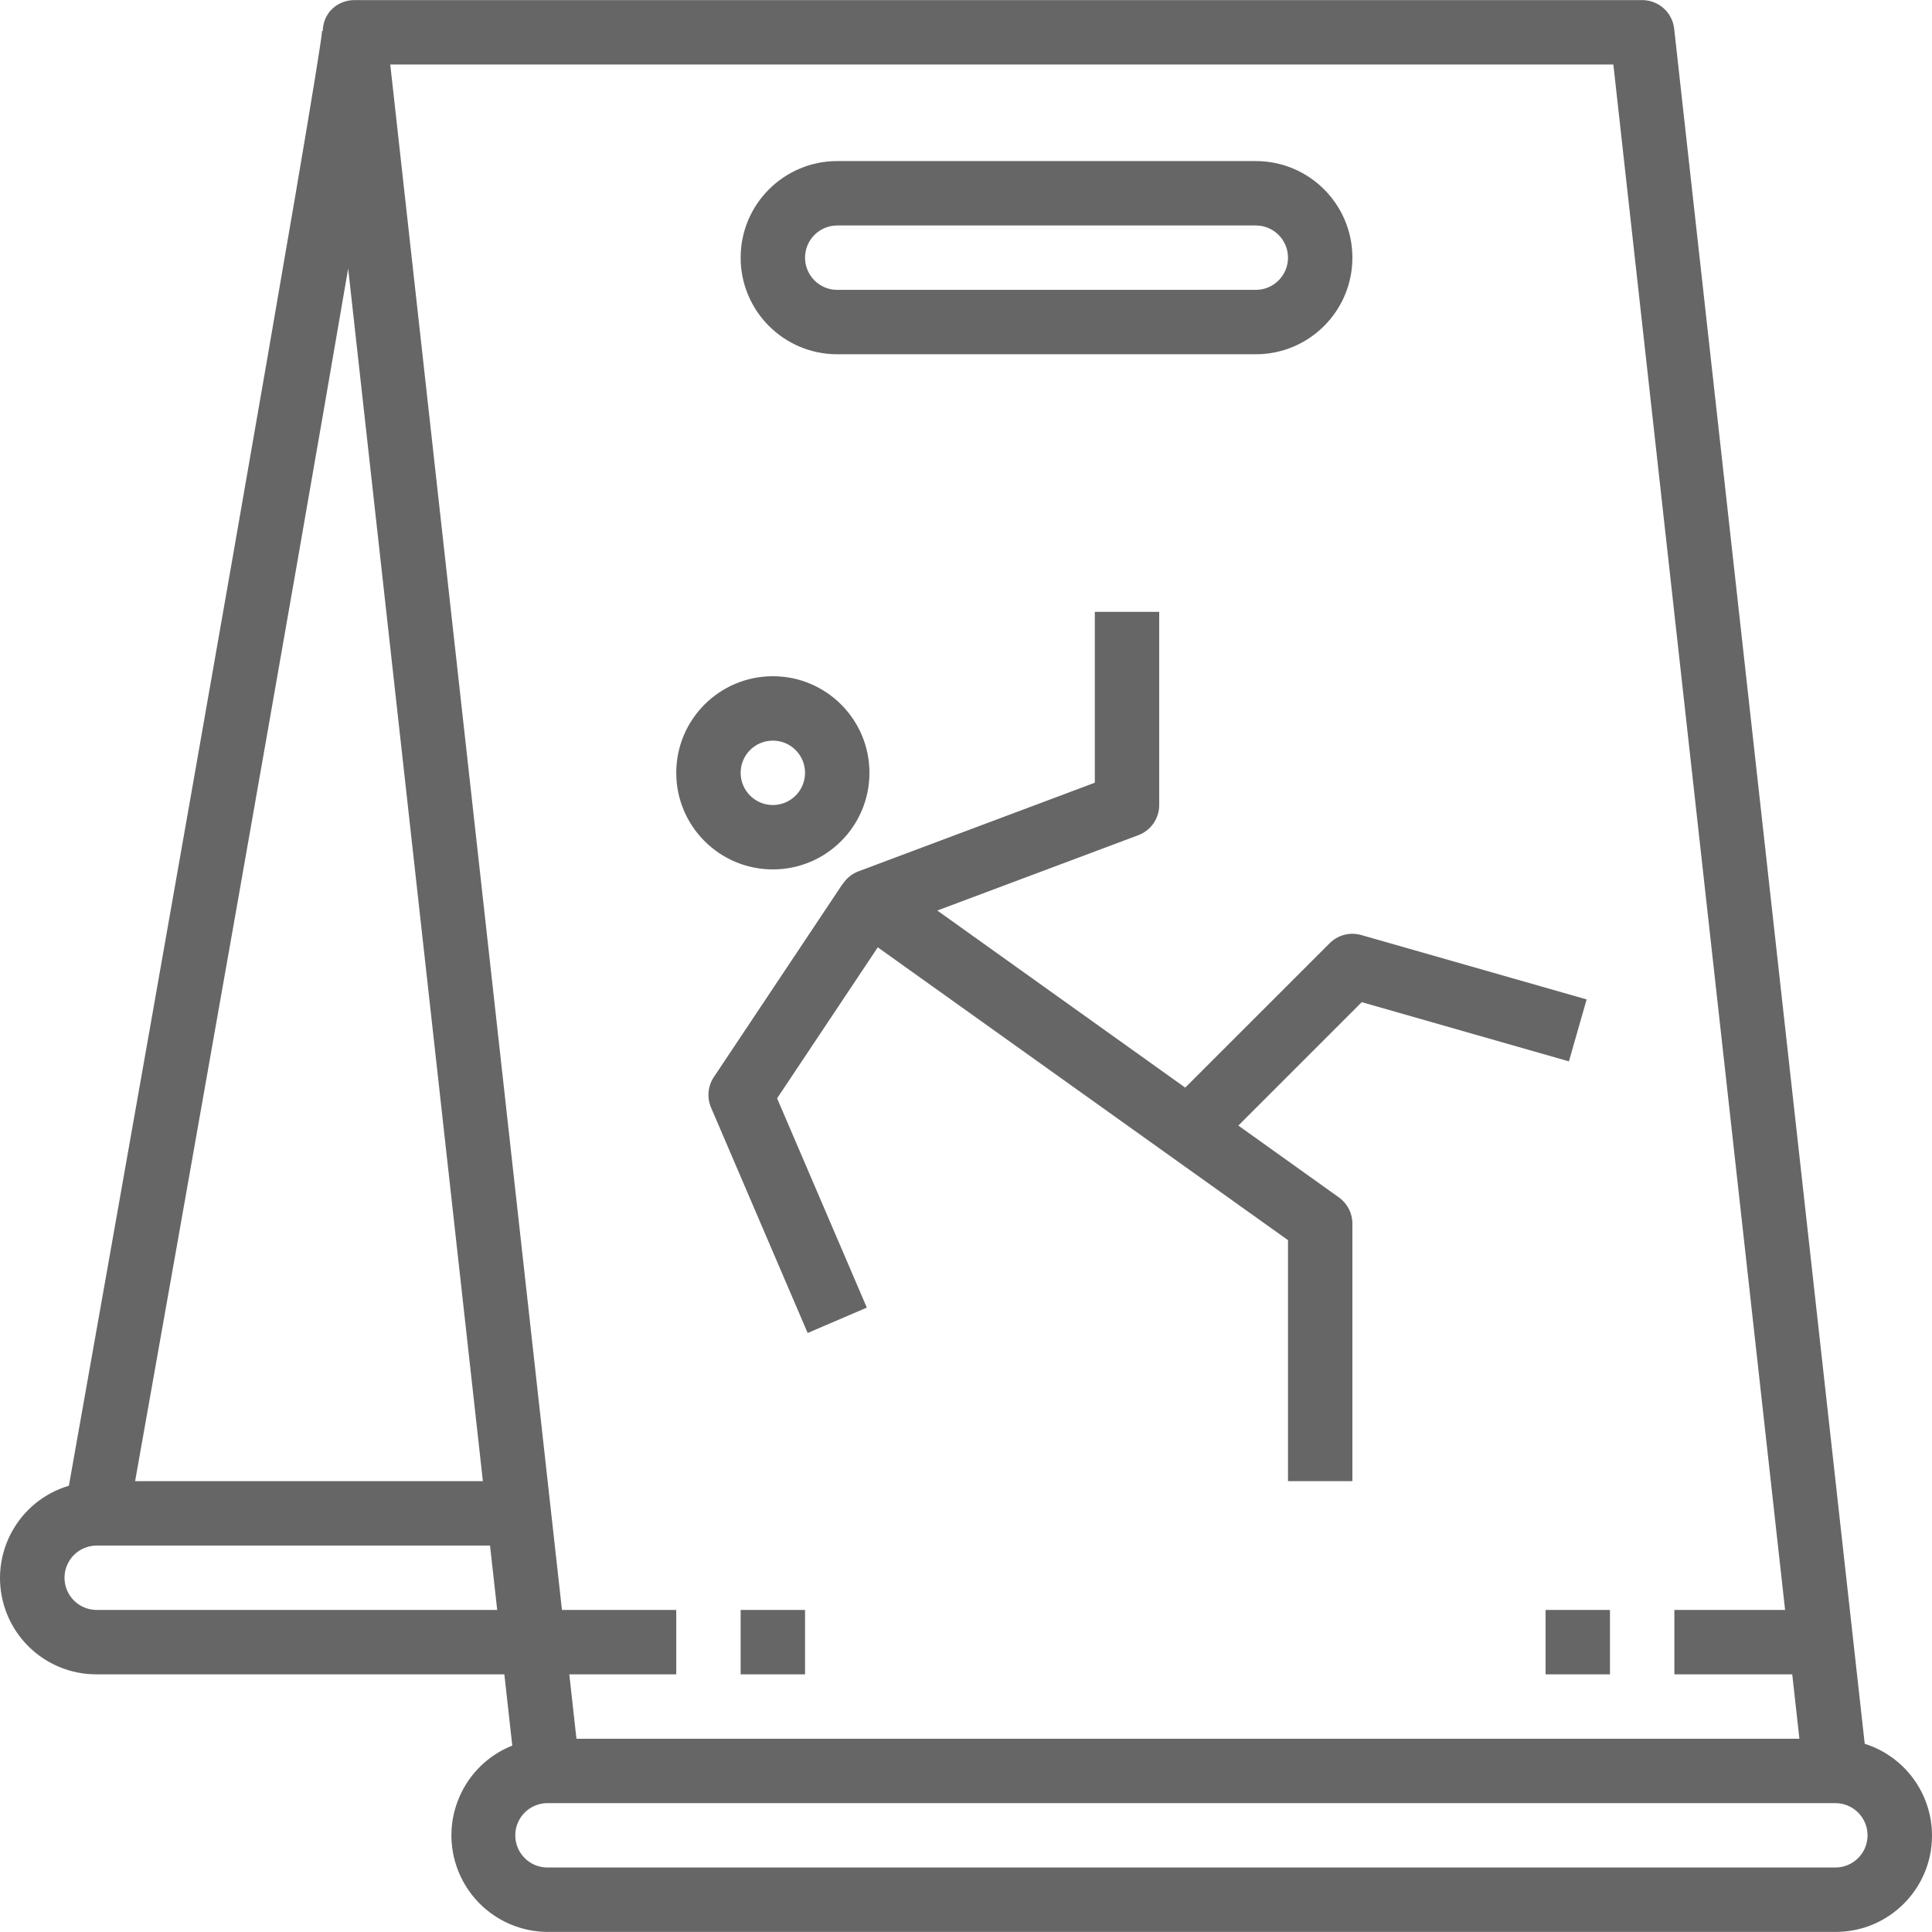
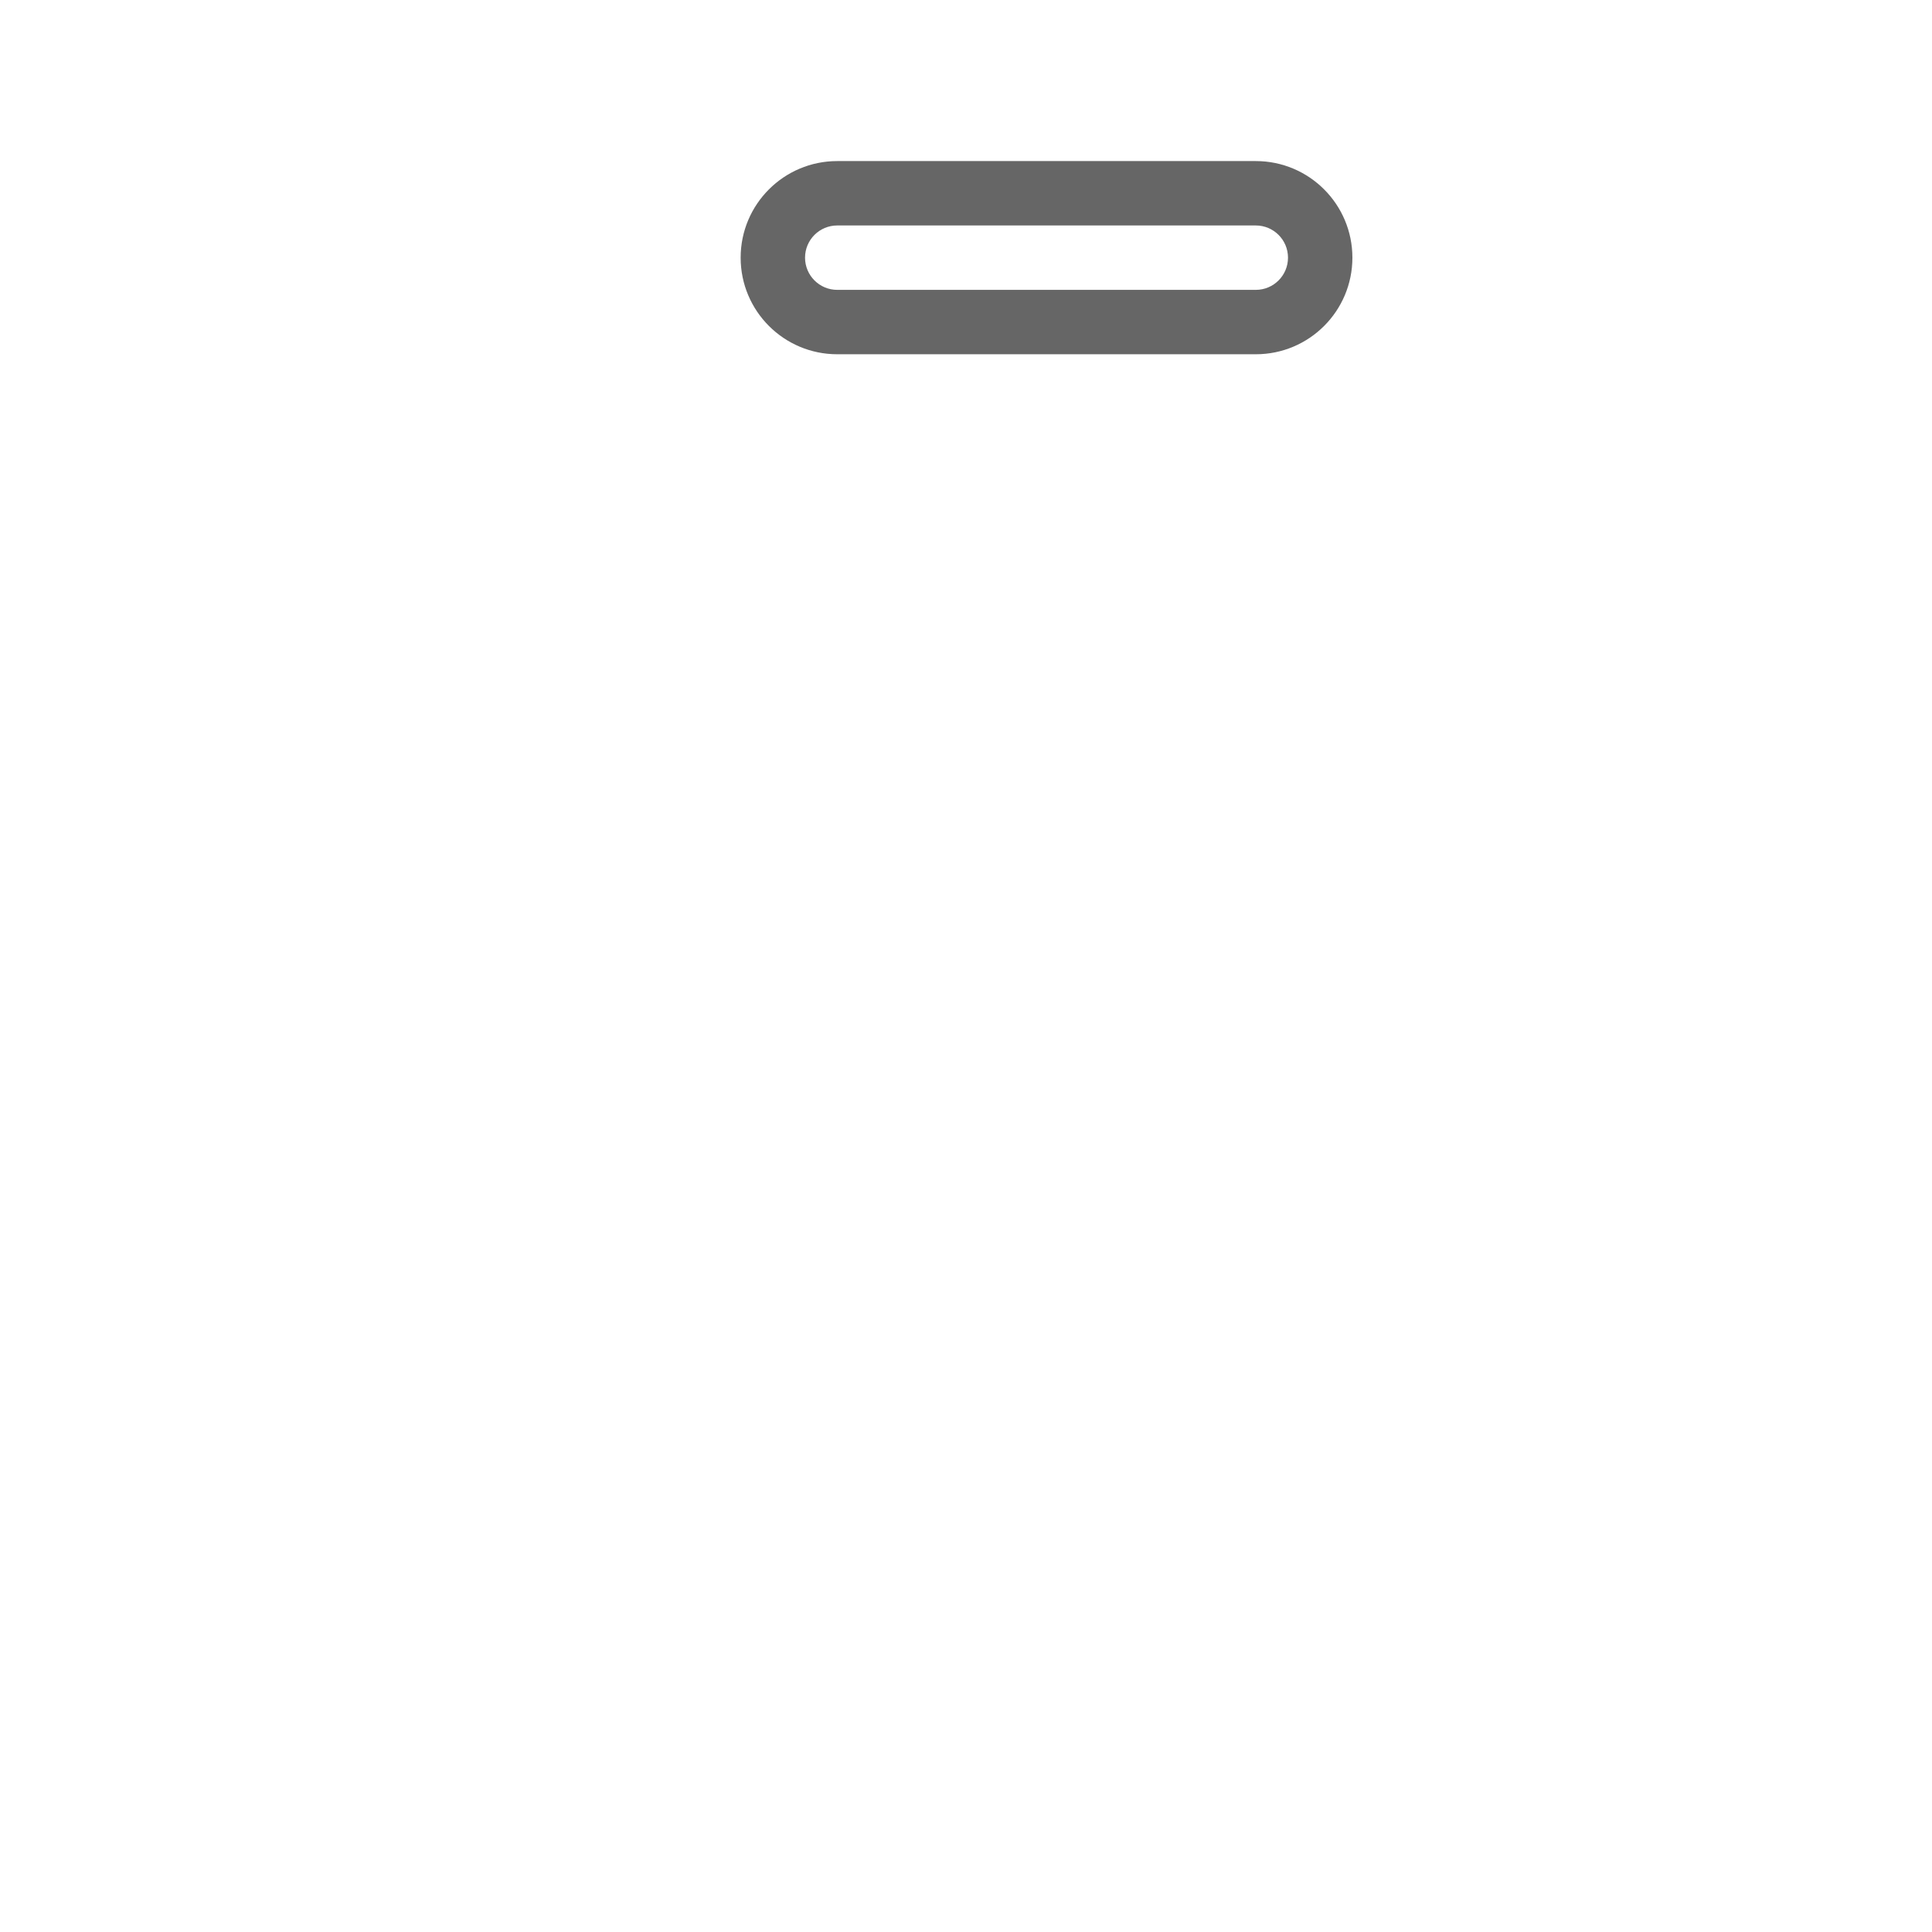
<svg xmlns="http://www.w3.org/2000/svg" version="1.1" id="Capa_1" x="0px" y="0px" viewBox="0 0 480.043 480.043" style="enable-background:new 0 0 480.043 480.043;" xml:space="preserve" width="512px" height="512px">
  <g>
    <g>
      <path d="M312.029,40.022h-104c-13.255,0-24,10.745-24,24s10.745,24,24,24h104c13.255,0,24-10.745,24-24 S325.283,40.022,312.029,40.022z M312.029,72.022h-104c-4.418,0-8-3.582-8-8s3.582-8,8-8h104c4.418,0,8,3.582,8,8 S316.447,72.022,312.029,72.022z" fill="#666666" />
    </g>
  </g>
  <g>
    <g>
-       <path d="M463.325,433.278L415.981,7.142c-0.449-4.053-3.874-7.12-7.952-7.12h-320c-2.275,0-4.443,0.969-5.96,2.664 c-1.186,1.398-1.848,3.166-1.872,5h-0.168c-0.744,9.664-37.656,219.36-62.912,361.472c-12.667,3.765-19.884,17.086-16.119,29.754 c3.027,10.184,12.406,17.152,23.031,17.11h101.288l1.968,17.704c-12.314,4.905-18.32,18.863-13.415,31.177 c3.618,9.083,12.383,15.063,22.159,15.119h320c13.215,0.048,23.967-10.626,24.015-23.841 C480.081,445.711,473.308,436.432,463.325,433.278z M86.509,66.734l33.472,301.288H33.573 C45.477,301.03,72.173,150.422,86.509,66.734z M24.029,400.022c-4.418,0-8-3.582-8-8s3.582-8,8-8h97.728l1.784,16H24.029z M96.965,16.022h303.904l42.672,384h-27.512v16h29.288l1.776,16H143.229l-1.776-16h26.576v-16h-28.4L96.965,16.022z M456.029,464.022h-320c-4.418,0-8-3.582-8-8s3.582-8,8-8h320c4.418,0,8,3.582,8,8S460.447,464.022,456.029,464.022z" fill="#666666" />
-     </g>
+       </g>
  </g>
  <g>
    <g>
-       <path d="M338.229,232.326c-2.795-0.798-5.802-0.017-7.856,2.04l-35.88,35.872l-61.6-44l49.944-18.72 c3.125-1.171,5.194-4.159,5.192-7.496v-48h-16v42.456l-58.808,22.048c-1.558,0.607-2.887,1.687-3.8,3.088h-0.048l-32,48 c-1.5,2.25-1.762,5.106-0.696,7.592l24,56l14.704-6.304l-22.296-52l25.016-37.52l101.928,72.76v59.88h16v-64 c-0.002-2.582-1.251-5.004-3.352-6.504l-24.984-17.848l30.664-30.664l51.472,14.712l4.4-15.392L338.229,232.326z" fill="#666666" />
-     </g>
+       </g>
  </g>
  <g>
    <g>
-       <path d="M192.029,168.022c-13.255,0-24,10.745-24,24s10.745,24,24,24s24-10.745,24-24S205.283,168.022,192.029,168.022z M192.029,200.022c-4.418,0-8-3.582-8-8s3.582-8,8-8s8,3.582,8,8S196.447,200.022,192.029,200.022z" fill="#666666" />
-     </g>
+       </g>
  </g>
  <g>
    <g>
-       <rect x="184.029" y="400.022" width="16" height="16" fill="#666666" />
-     </g>
+       </g>
  </g>
  <g>
    <g>
-       <rect x="384.029" y="400.022" width="16" height="16" fill="#666666" />
-     </g>
+       </g>
  </g>
  <g> </g>
  <g> </g>
  <g> </g>
  <g> </g>
  <g> </g>
  <g> </g>
  <g> </g>
  <g> </g>
  <g> </g>
  <g> </g>
  <g> </g>
  <g> </g>
  <g> </g>
  <g> </g>
  <g> </g>
</svg>